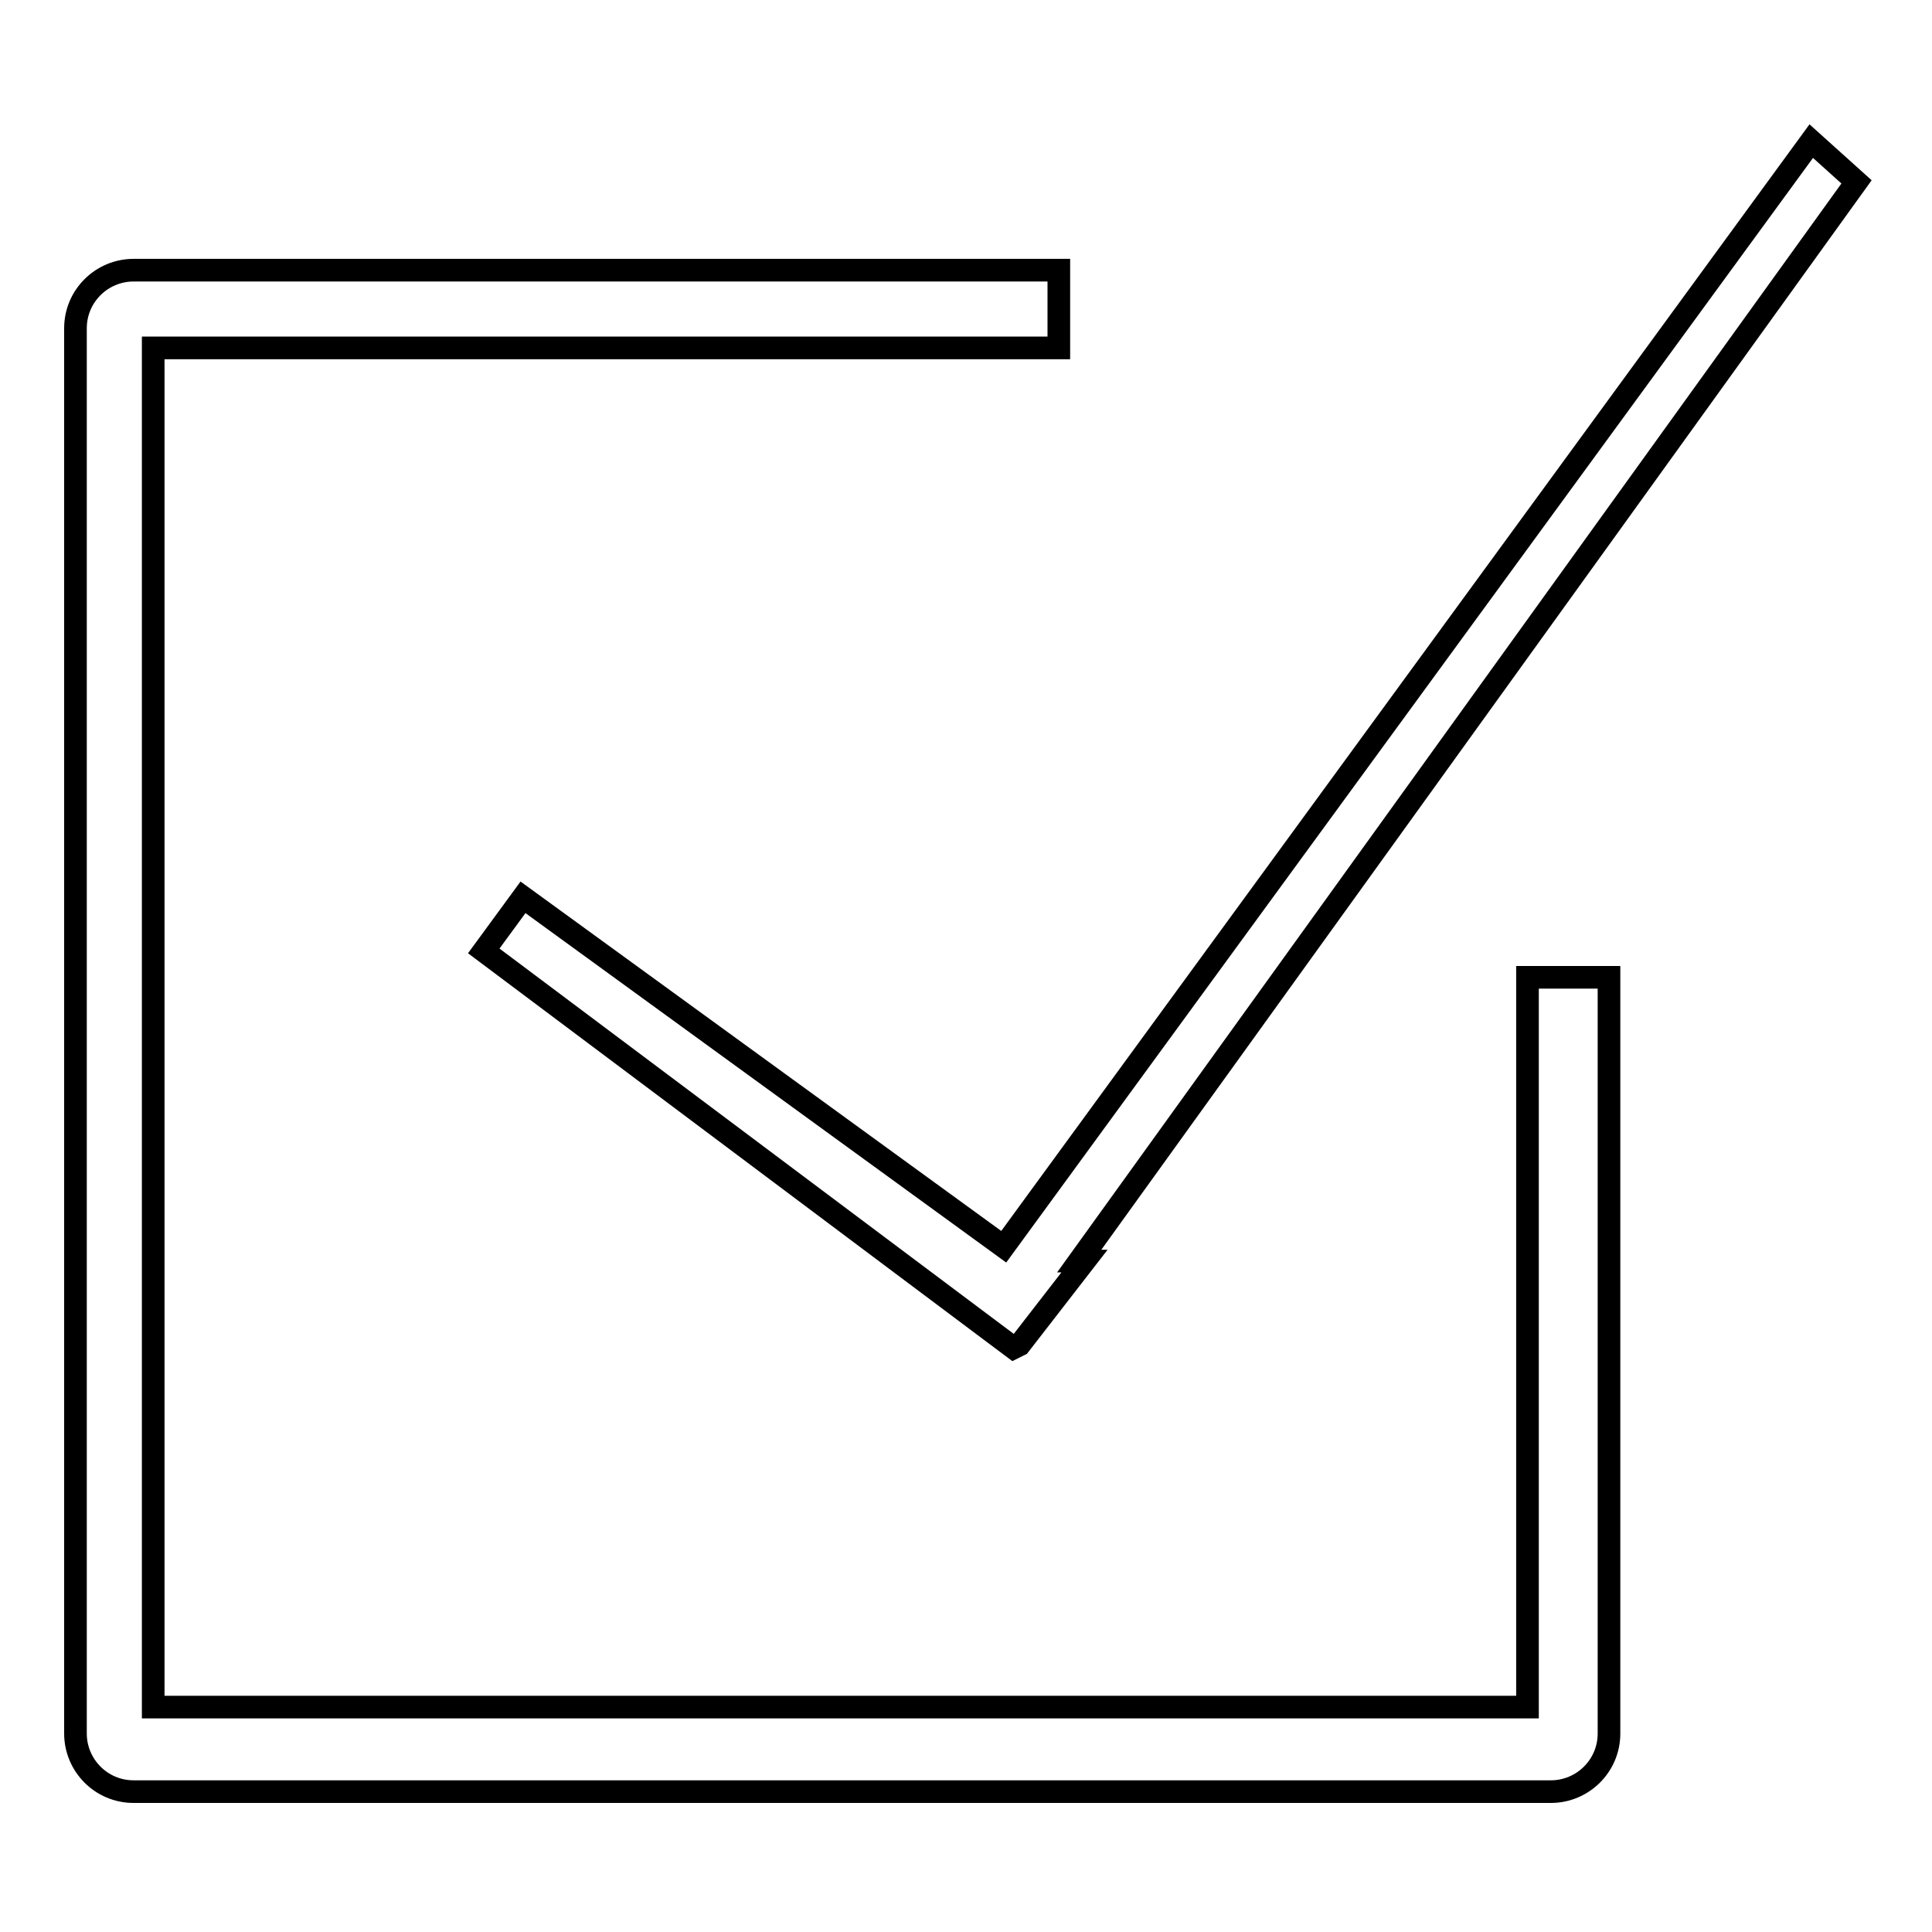
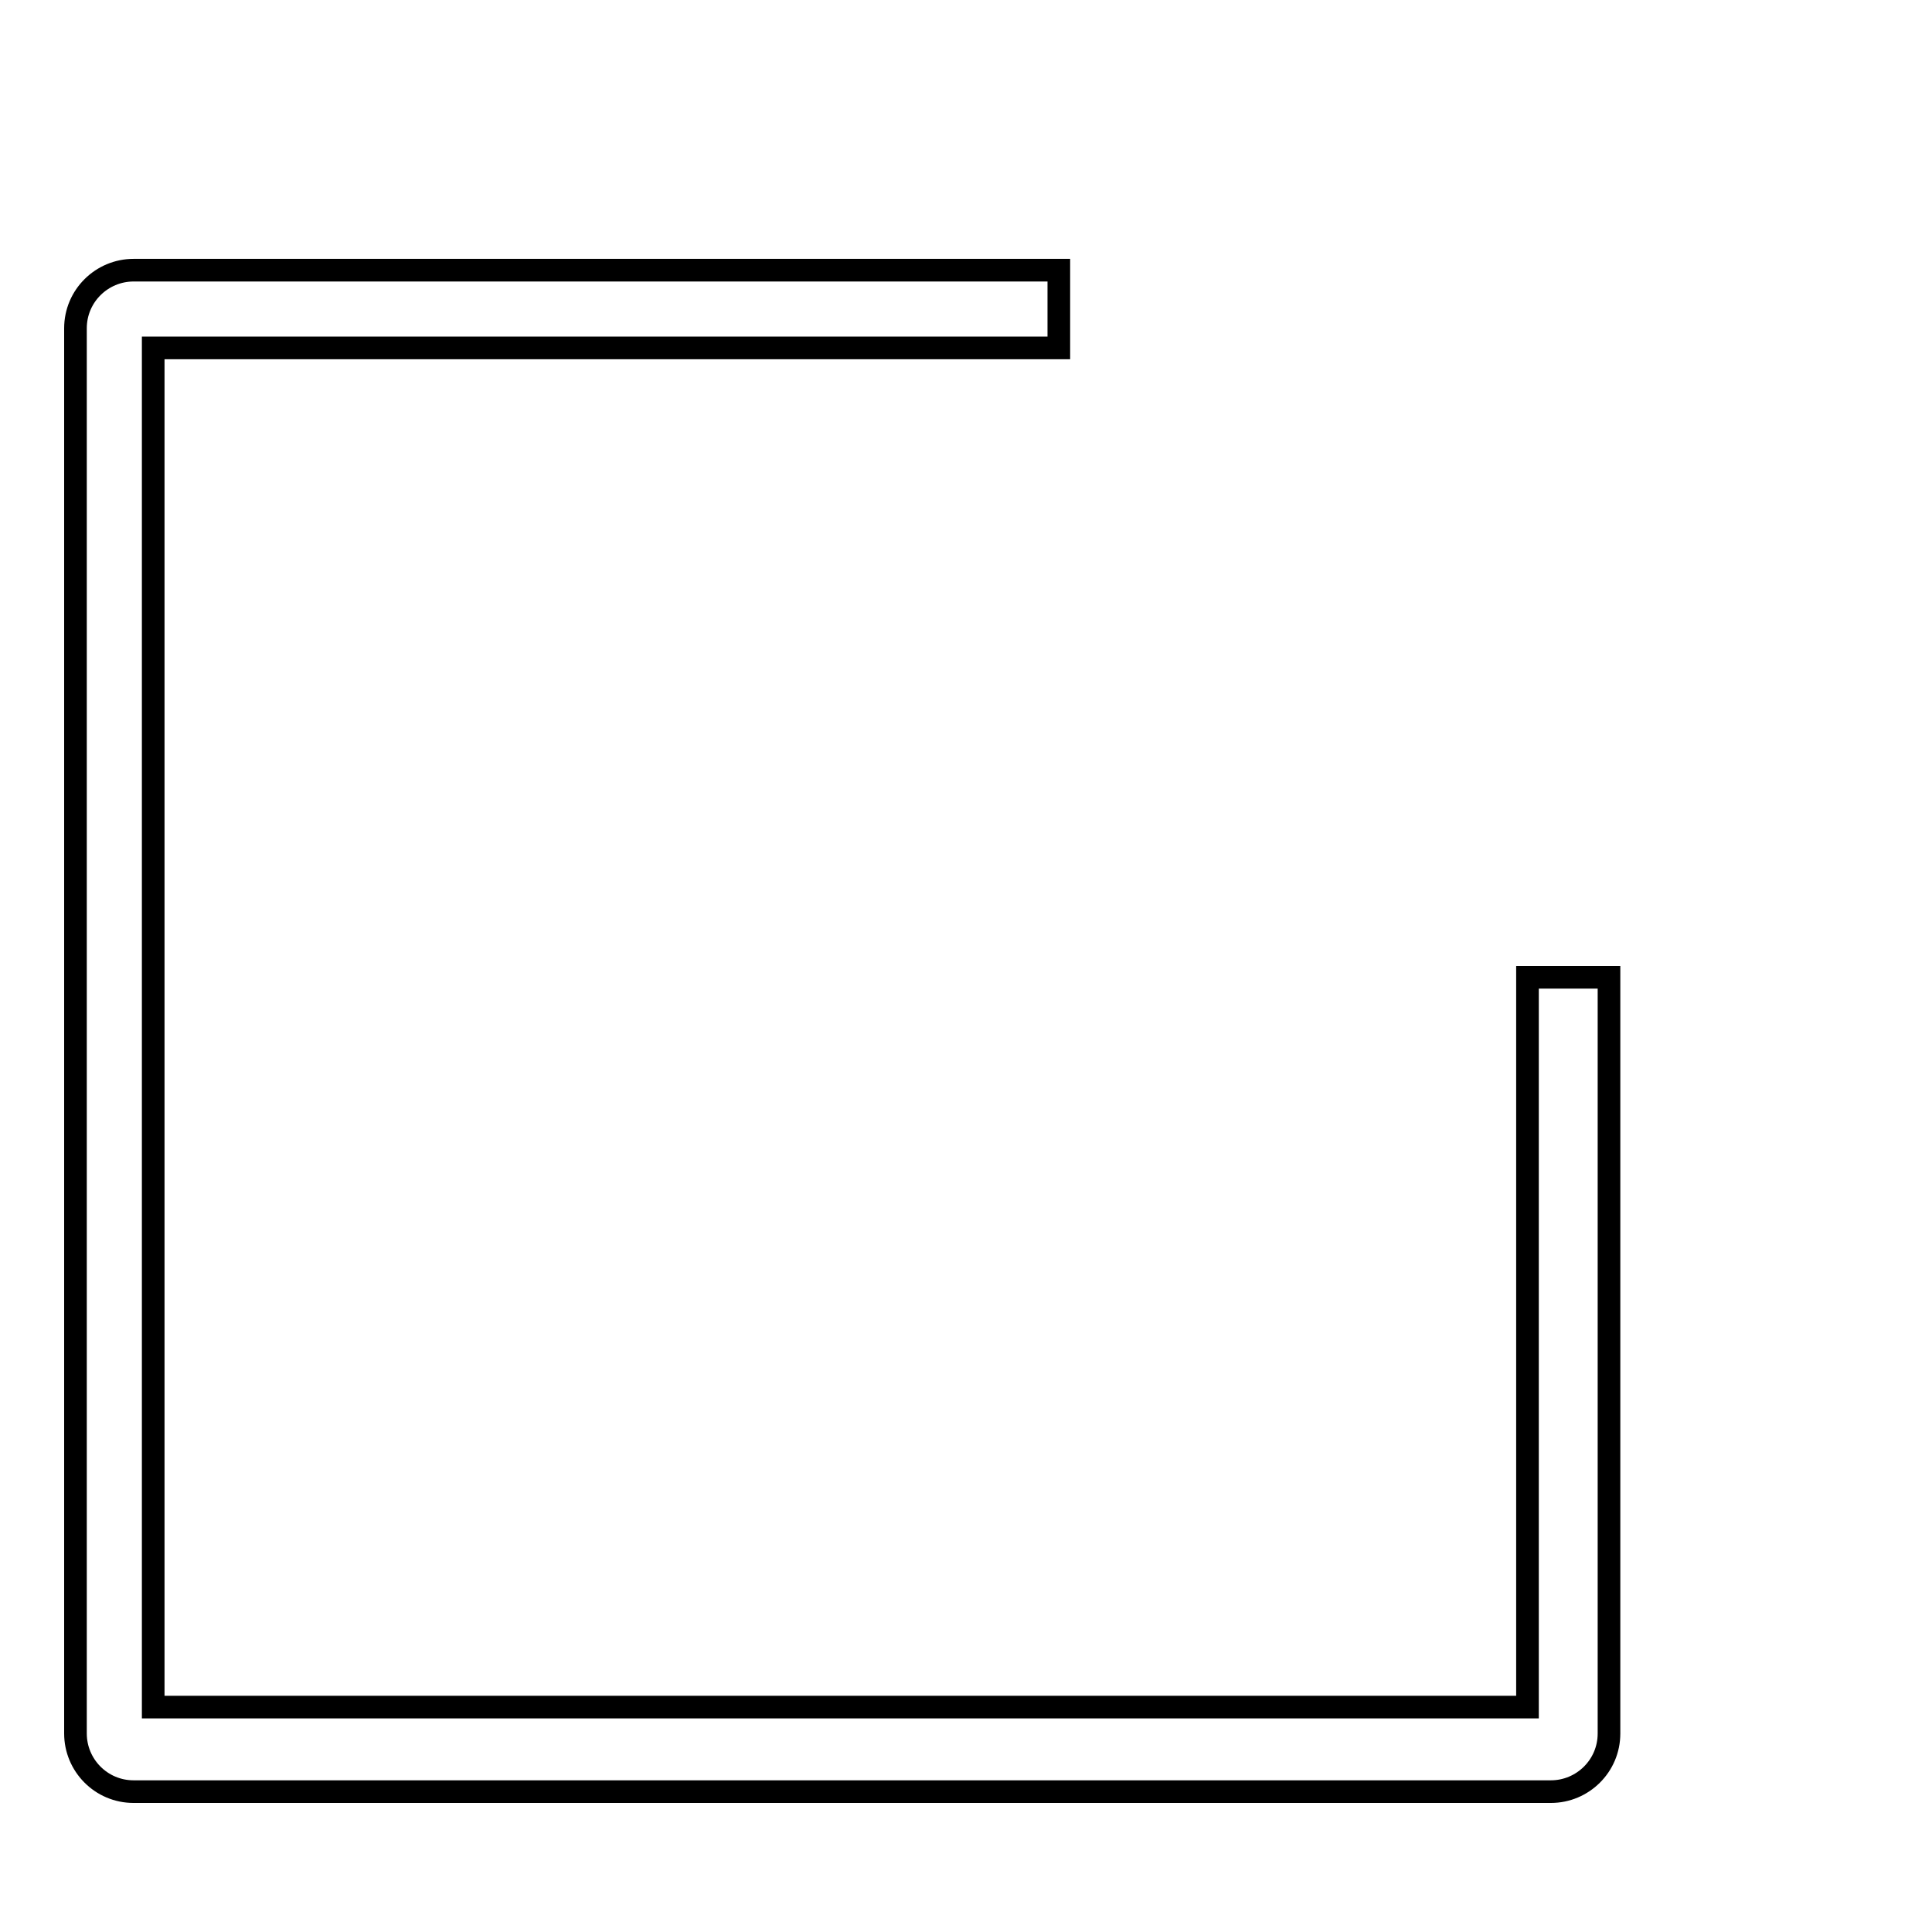
<svg xmlns="http://www.w3.org/2000/svg" version="1.1" x="0px" y="0px" viewBox="0 0 256 256" enable-background="new 0 0 256 256" xml:space="preserve">
  <g>
    <g>
      <path stroke-width="3" fill-opacity="0" stroke="#000000" d="M202.3,226.2h-182V46.1h120V35.8H17.7c-4.2,0-7.7,3.4-7.7,7.7v186.2c0,4.2,3.4,7.7,7.7,7.7h187.8c4.2,0,7.7-3.4,7.7-7.7V129.5h-10.8V226.2L202.3,226.2z" />
-       <path stroke-width="3" fill-opacity="0" stroke="#000000" d="M69.3,118.9l-5.2,7.1l70.2,52.6l0.8-0.4l0,0l8.6-11.1h-0.5H143l103-143l-6-5.4L133,165.2L69.3,118.9z" />
    </g>
  </g>
</svg>